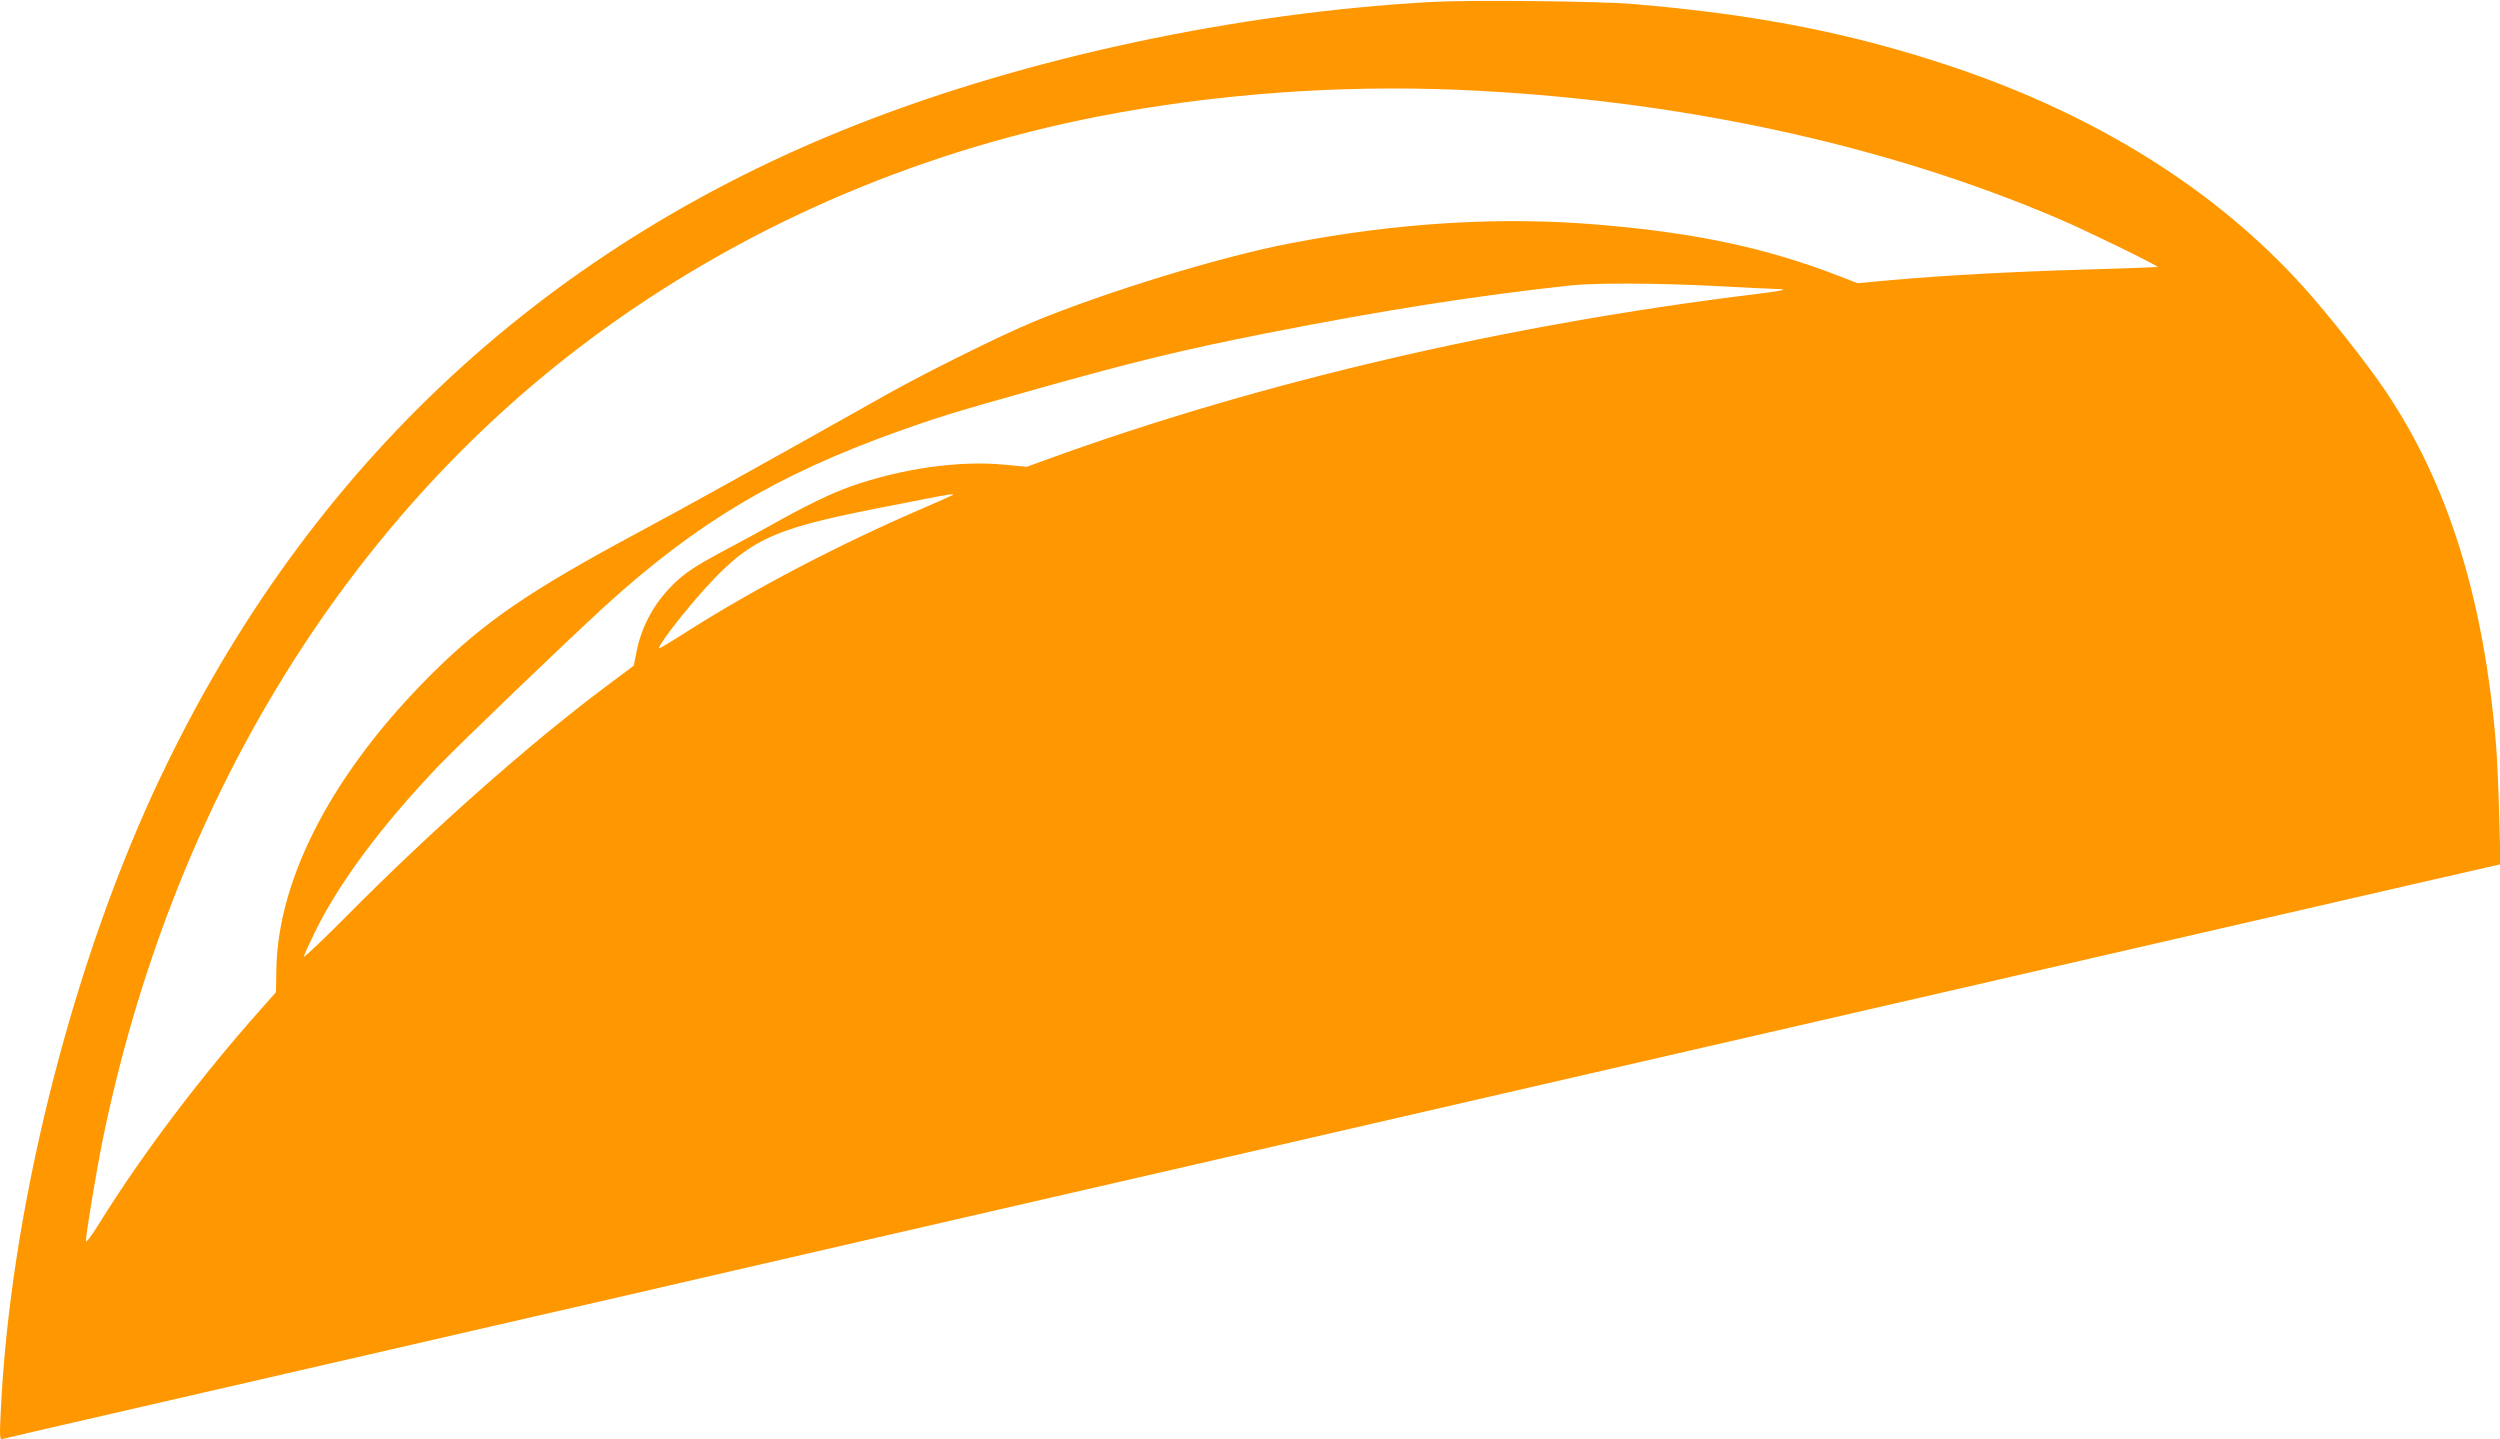
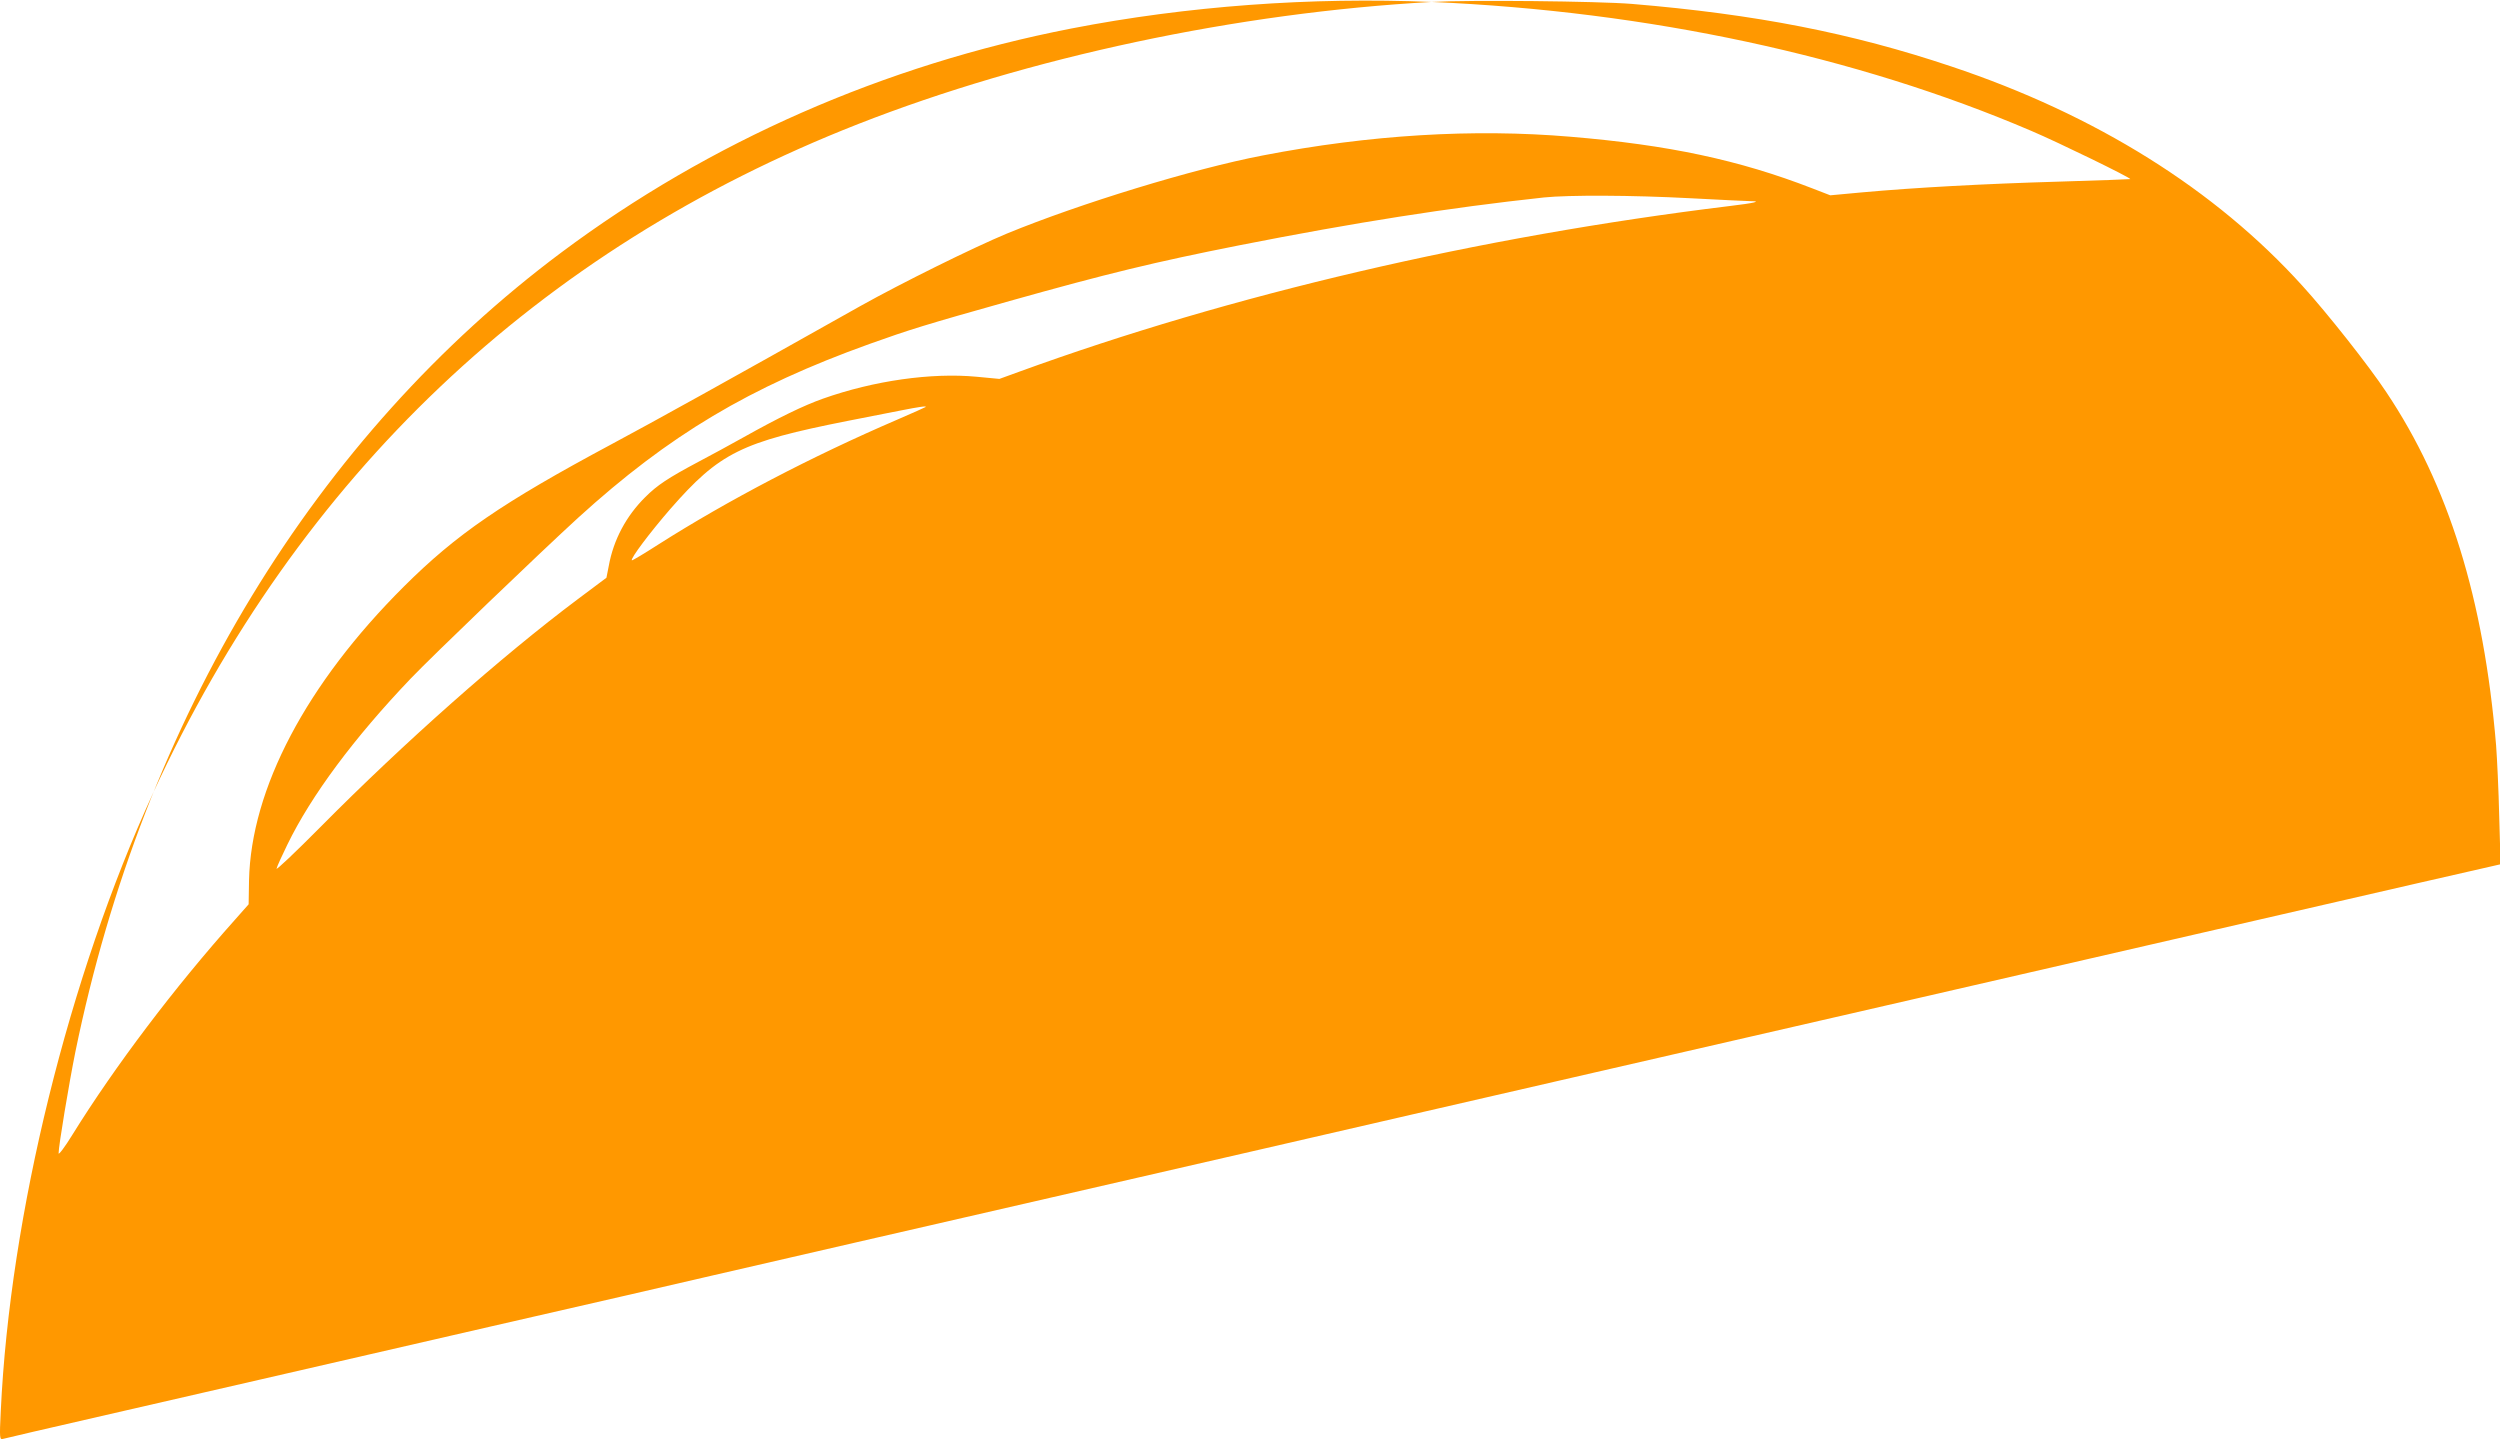
<svg xmlns="http://www.w3.org/2000/svg" version="1.0" width="1280pt" height="737pt" viewBox="0 0 1280 737" preserveAspectRatio="xMidYMid meet">
  <g transform="translate(0,737) scale(0.1,-0.1)" fill="#ff9800" stroke="none">
-     <path d="M7330 7360 c-994 -55 -2064 -283 -2936 -625 -1642 -644 -2863 -1803 -3610 -3425 -431 -938 -733 -2160 -780 -3164 -7 -142 -6 -148 12 -143 10 3 237 56 504 117 267 61 629 145 805 185 176 41 714 164 1195 275 481 110 990 227 1130 260 236 55 808 186 2765 636 418 96 787 181 820 189 33 8 452 104 930 214 1174 270 2216 509 3070 706 391 90 903 208 1139 262 l429 98 -7 244 c-3 134 -11 299 -16 365 -63 750 -243 1331 -562 1808 -87 132 -304 407 -430 545 -446 493 -1058 876 -1798 1123 -510 171 -1000 267 -1635 320 -172 14 -830 21 -1025 10z m140 -450 c1108 -48 2173 -276 3070 -660 139 -59 512 -241 507 -247 -2 -1 -167 -7 -367 -13 -379 -11 -730 -30 -1007 -55 l-162 -15 -93 36 c-374 145 -735 222 -1238 264 -497 42 -1027 10 -1575 -96 -354 -68 -936 -246 -1310 -400 -173 -72 -537 -252 -750 -371 -681 -383 -1047 -586 -1275 -708 -560 -300 -793 -460 -1062 -728 -499 -497 -783 -1036 -793 -1505 l-2 -122 -69 -78 c-310 -347 -615 -750 -834 -1103 -38 -62 -70 -104 -70 -94 0 38 53 356 86 520 350 1706 1230 3153 2489 4093 758 566 1651 959 2610 1146 591 115 1228 162 1845 136z m1325 -1005 c154 -8 293 -15 309 -15 59 0 17 -10 -109 -25 -1286 -157 -2552 -453 -3639 -849 l-99 -36 -116 11 c-232 22 -527 -20 -787 -112 -99 -35 -227 -97 -409 -199 -66 -37 -169 -93 -230 -125 -154 -82 -210 -119 -271 -180 -98 -97 -163 -219 -187 -352 l-12 -61 -147 -110 c-391 -293 -889 -734 -1316 -1165 -128 -129 -230 -226 -226 -214 3 12 28 67 55 122 123 253 342 547 632 851 112 117 658 641 857 823 466 424 877 669 1492 890 207 74 284 98 718 220 502 141 741 199 1175 285 594 117 1070 192 1560 245 127 13 447 12 750 -4z m-3916 -1069 c-2 -2 -68 -31 -146 -65 -437 -188 -867 -413 -1221 -638 -73 -47 -135 -84 -137 -82 -8 9 93 143 197 263 253 289 363 343 908 451 96 19 218 43 270 53 96 19 137 25 129 18z" />
+     <path d="M7330 7360 c-994 -55 -2064 -283 -2936 -625 -1642 -644 -2863 -1803 -3610 -3425 -431 -938 -733 -2160 -780 -3164 -7 -142 -6 -148 12 -143 10 3 237 56 504 117 267 61 629 145 805 185 176 41 714 164 1195 275 481 110 990 227 1130 260 236 55 808 186 2765 636 418 96 787 181 820 189 33 8 452 104 930 214 1174 270 2216 509 3070 706 391 90 903 208 1139 262 l429 98 -7 244 c-3 134 -11 299 -16 365 -63 750 -243 1331 -562 1808 -87 132 -304 407 -430 545 -446 493 -1058 876 -1798 1123 -510 171 -1000 267 -1635 320 -172 14 -830 21 -1025 10z c1108 -48 2173 -276 3070 -660 139 -59 512 -241 507 -247 -2 -1 -167 -7 -367 -13 -379 -11 -730 -30 -1007 -55 l-162 -15 -93 36 c-374 145 -735 222 -1238 264 -497 42 -1027 10 -1575 -96 -354 -68 -936 -246 -1310 -400 -173 -72 -537 -252 -750 -371 -681 -383 -1047 -586 -1275 -708 -560 -300 -793 -460 -1062 -728 -499 -497 -783 -1036 -793 -1505 l-2 -122 -69 -78 c-310 -347 -615 -750 -834 -1103 -38 -62 -70 -104 -70 -94 0 38 53 356 86 520 350 1706 1230 3153 2489 4093 758 566 1651 959 2610 1146 591 115 1228 162 1845 136z m1325 -1005 c154 -8 293 -15 309 -15 59 0 17 -10 -109 -25 -1286 -157 -2552 -453 -3639 -849 l-99 -36 -116 11 c-232 22 -527 -20 -787 -112 -99 -35 -227 -97 -409 -199 -66 -37 -169 -93 -230 -125 -154 -82 -210 -119 -271 -180 -98 -97 -163 -219 -187 -352 l-12 -61 -147 -110 c-391 -293 -889 -734 -1316 -1165 -128 -129 -230 -226 -226 -214 3 12 28 67 55 122 123 253 342 547 632 851 112 117 658 641 857 823 466 424 877 669 1492 890 207 74 284 98 718 220 502 141 741 199 1175 285 594 117 1070 192 1560 245 127 13 447 12 750 -4z m-3916 -1069 c-2 -2 -68 -31 -146 -65 -437 -188 -867 -413 -1221 -638 -73 -47 -135 -84 -137 -82 -8 9 93 143 197 263 253 289 363 343 908 451 96 19 218 43 270 53 96 19 137 25 129 18z" />
  </g>
</svg>